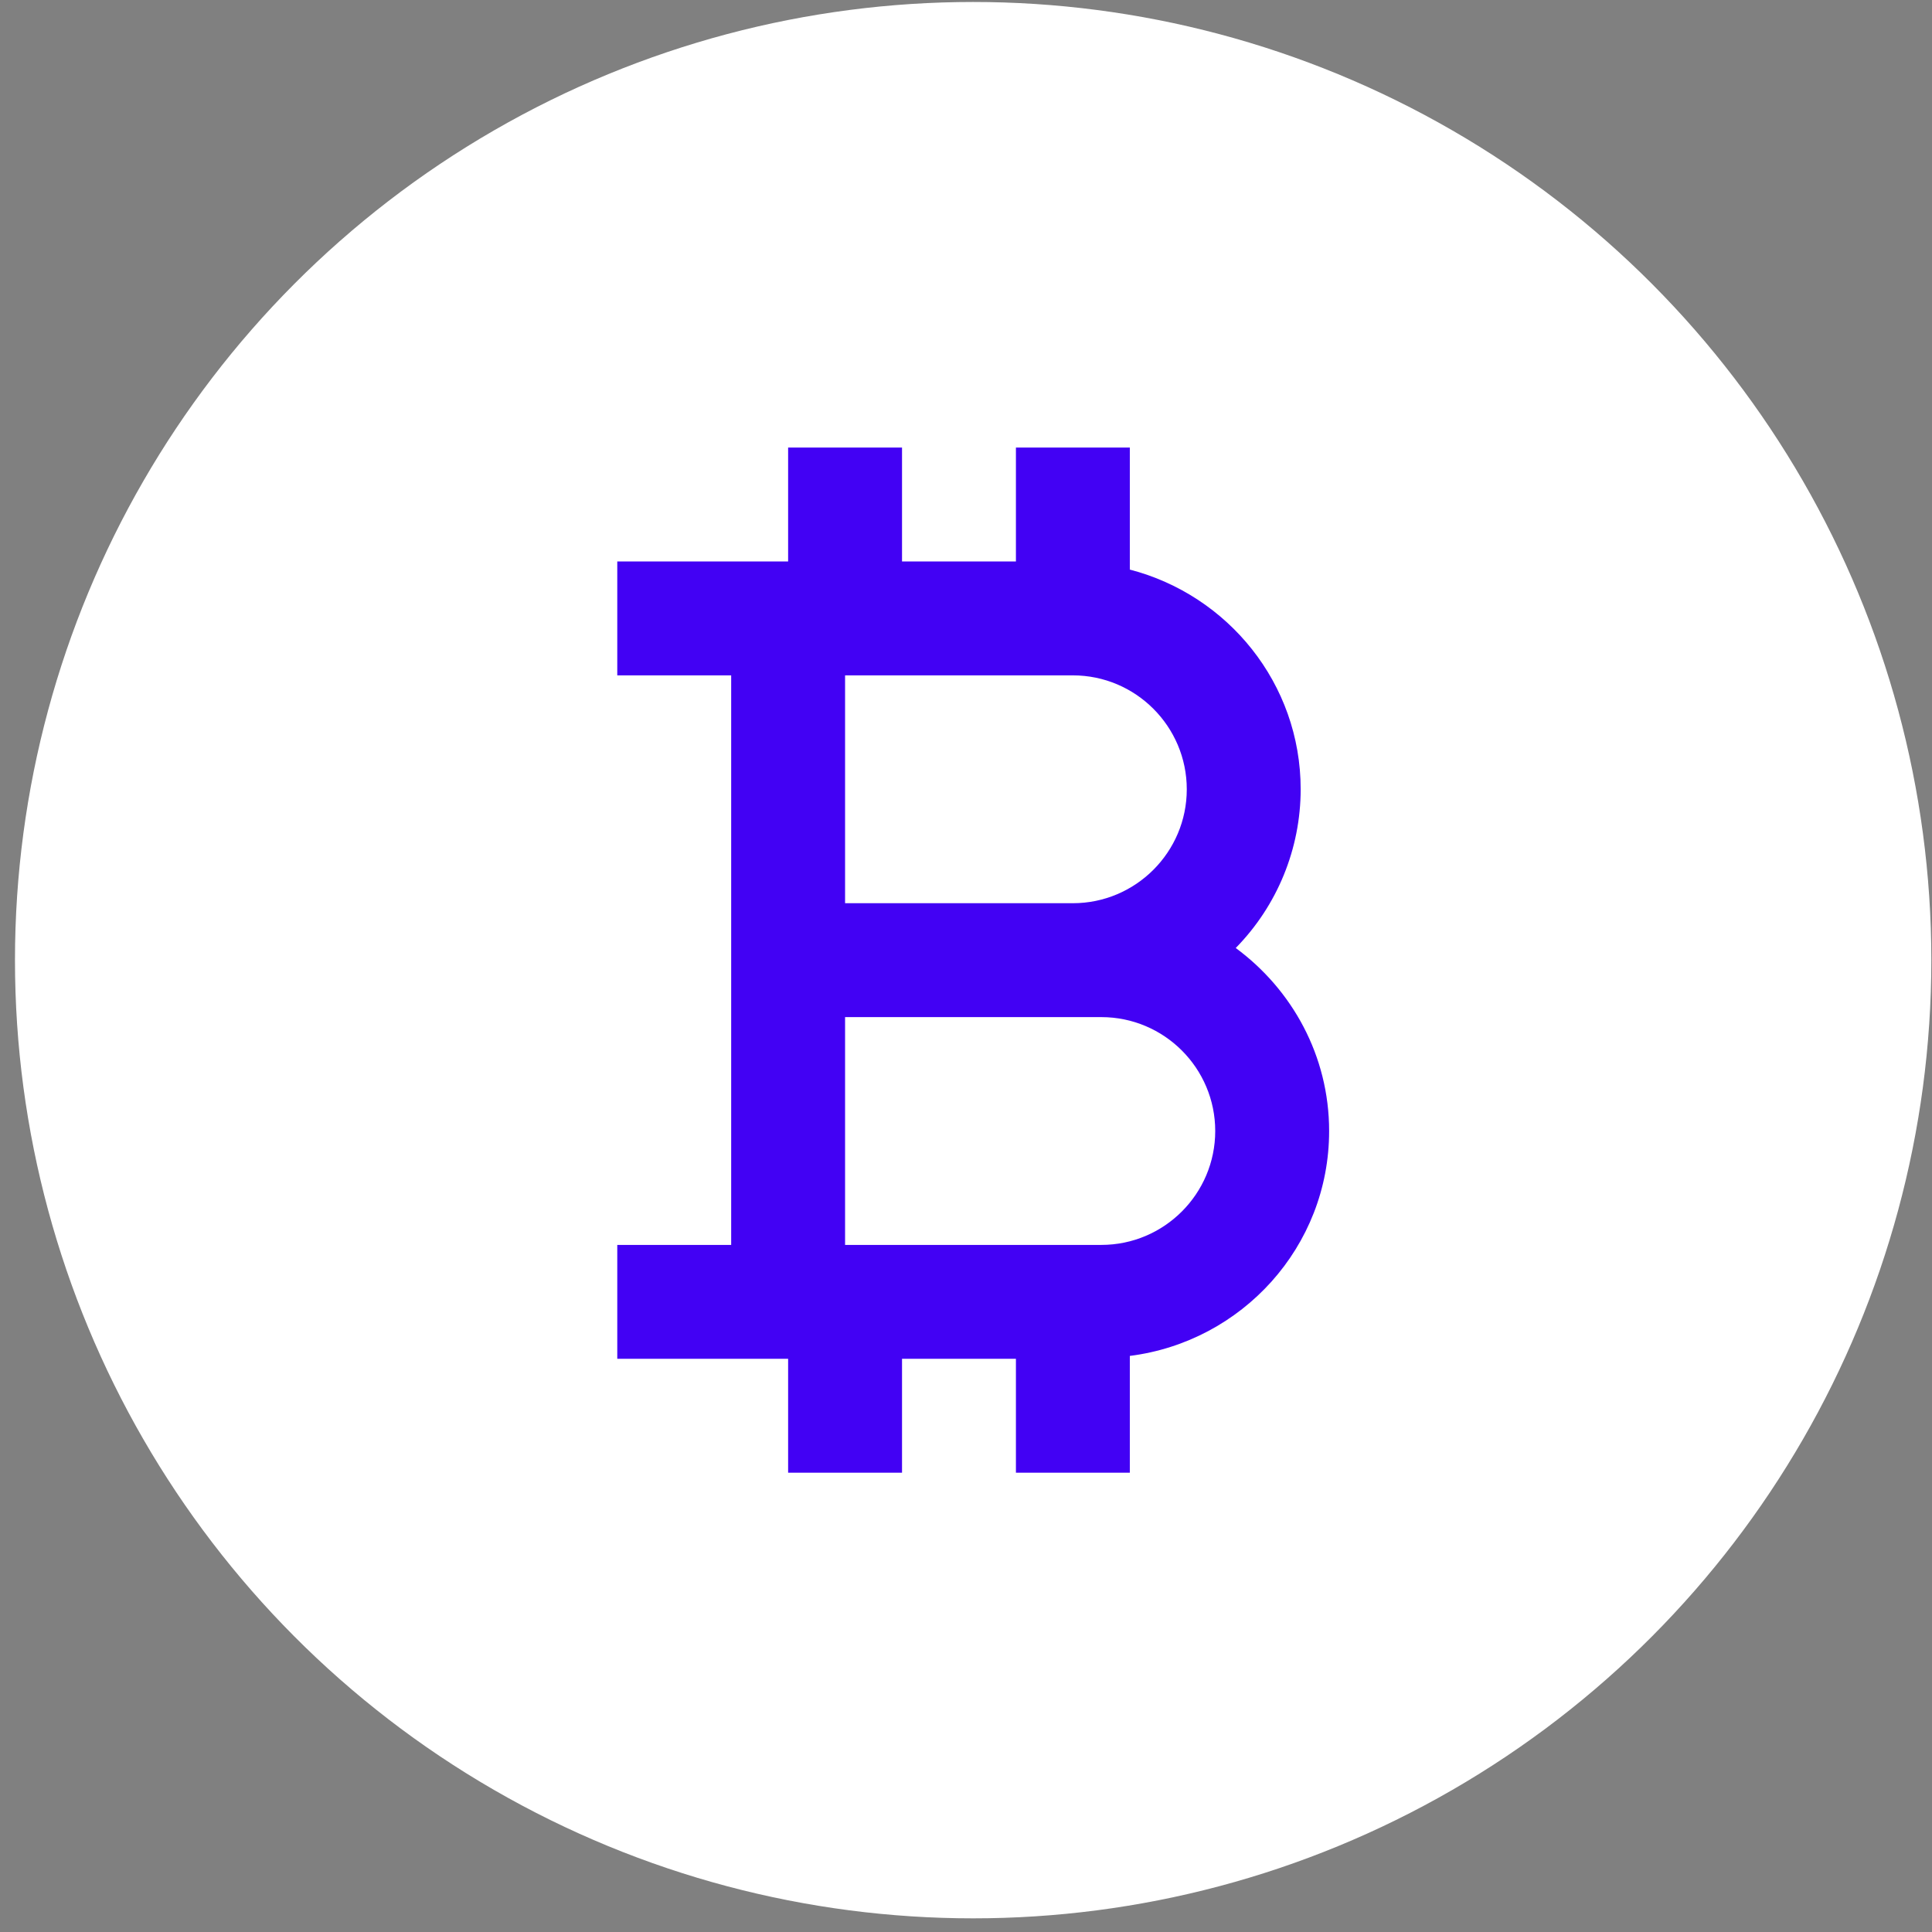
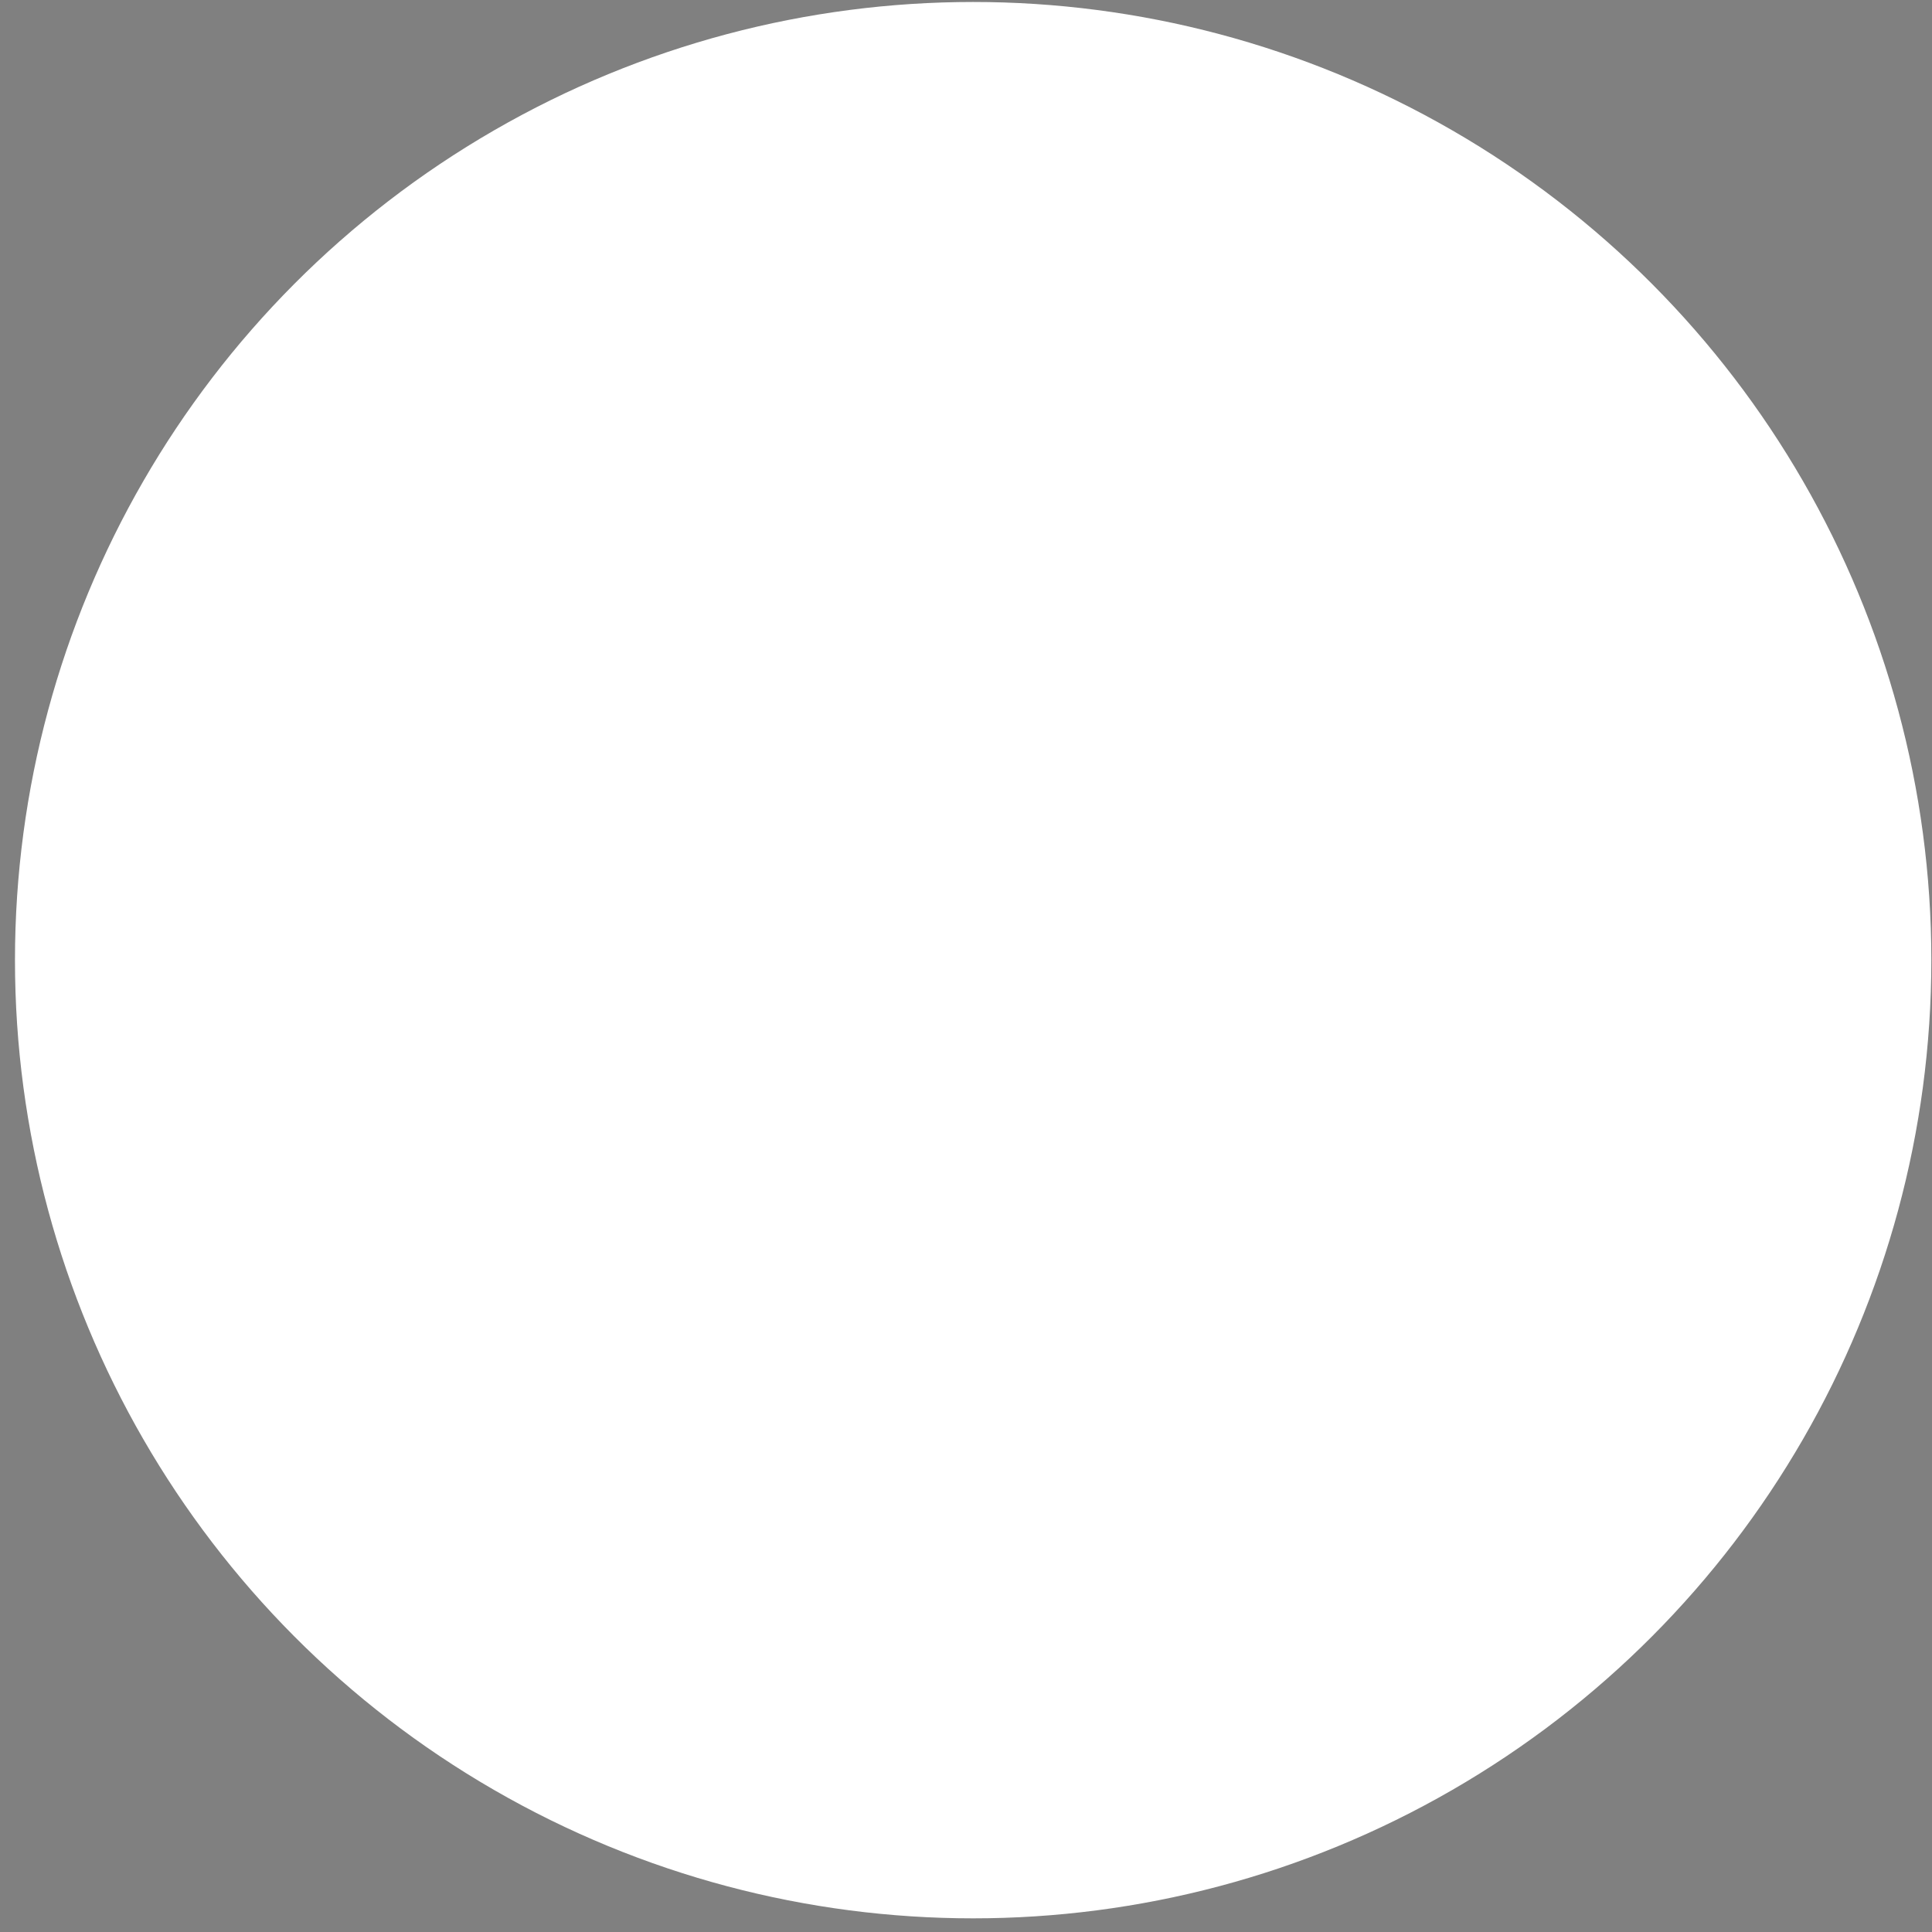
<svg xmlns="http://www.w3.org/2000/svg" width="44" height="44" viewBox="0 0 44 44" fill="none">
  <rect x="0" y="0" width="44" height="44" fill="#808080" stroke="none" />
  <circle cx="22.163" cy="21.867" r="21.822" fill="white" />
-   <path d="M16.652 23.164V28.352H14.058V30.946H17.949V33.54H20.543V30.946H23.137V33.54H25.731V30.88C28.283 30.557 30.27 28.396 30.27 25.758C30.27 24.046 29.427 22.536 28.143 21.59C29.09 20.625 29.621 19.328 29.622 17.976C29.622 15.566 27.963 13.551 25.731 12.972V10.193H23.137V12.787H20.543V10.193H17.949V12.787H14.058V15.381H16.652V23.164ZM25.082 28.352H19.246V23.164H25.082C26.513 23.164 27.676 24.327 27.676 25.758C27.676 27.188 26.513 28.352 25.082 28.352ZM19.246 15.381H24.434C25.864 15.381 27.028 16.545 27.028 17.976C27.028 19.406 25.864 20.57 24.434 20.57H19.246V15.381Z" fill="#4201F4" />
</svg>